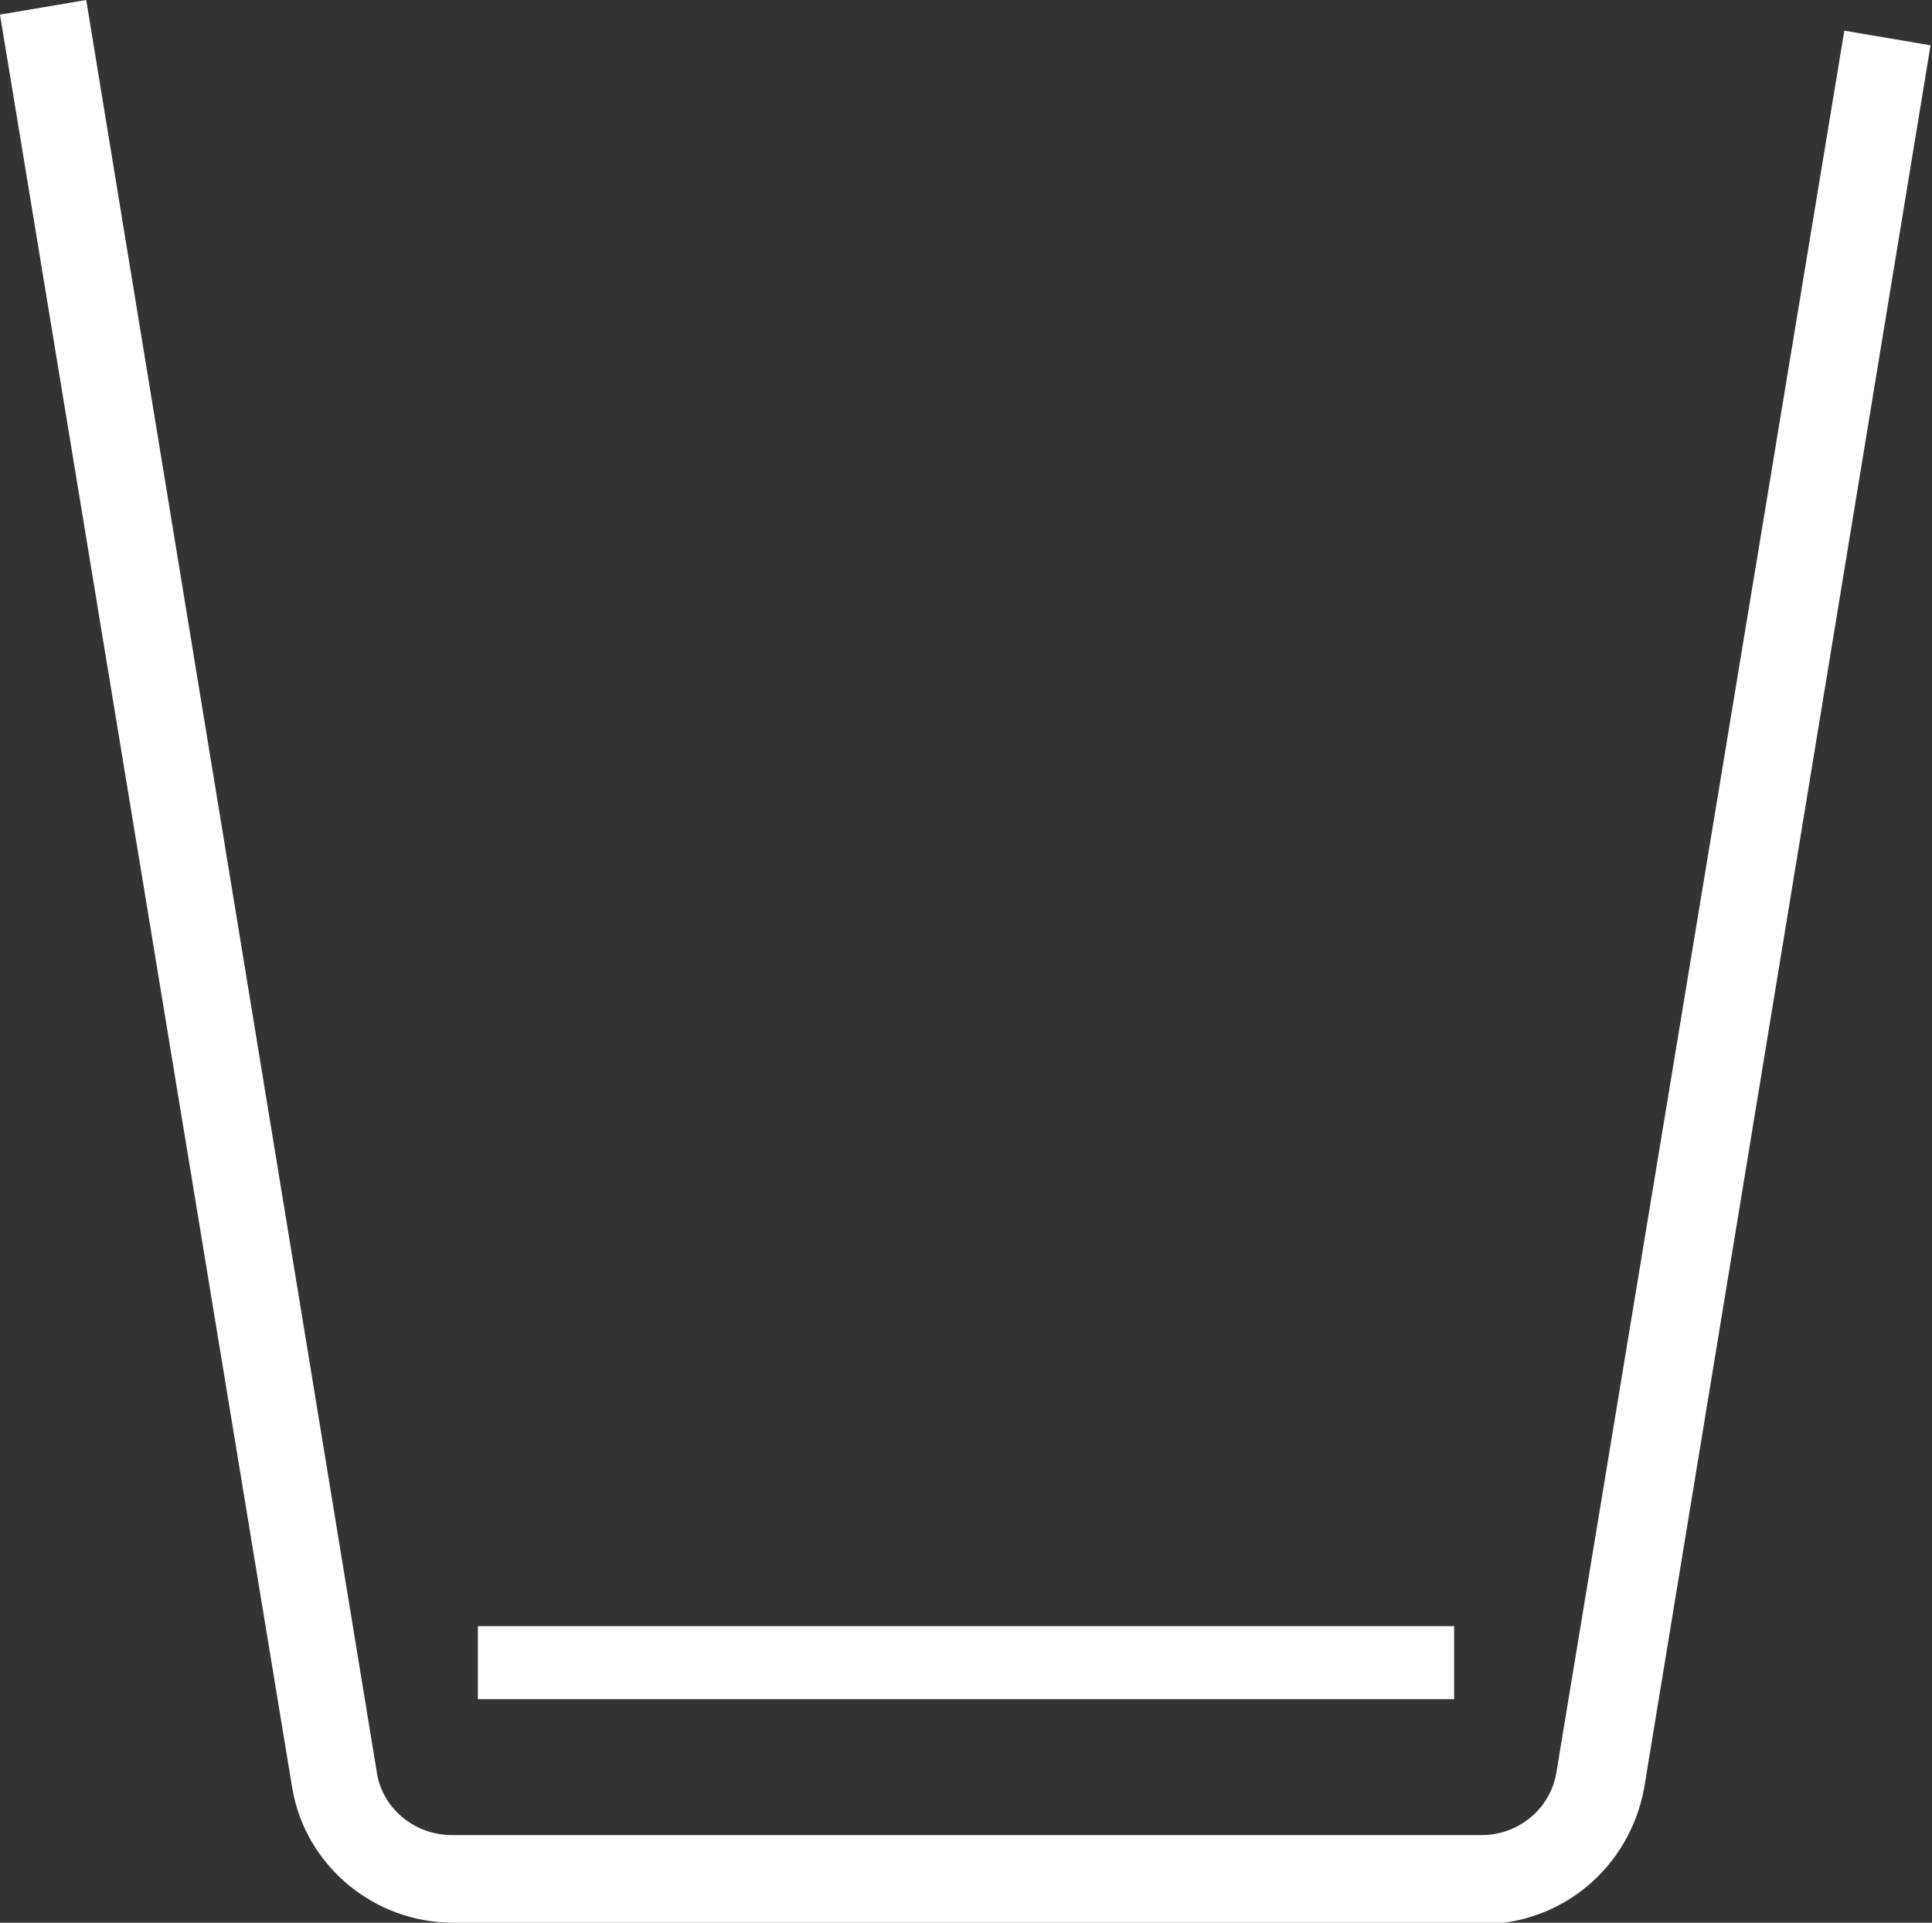
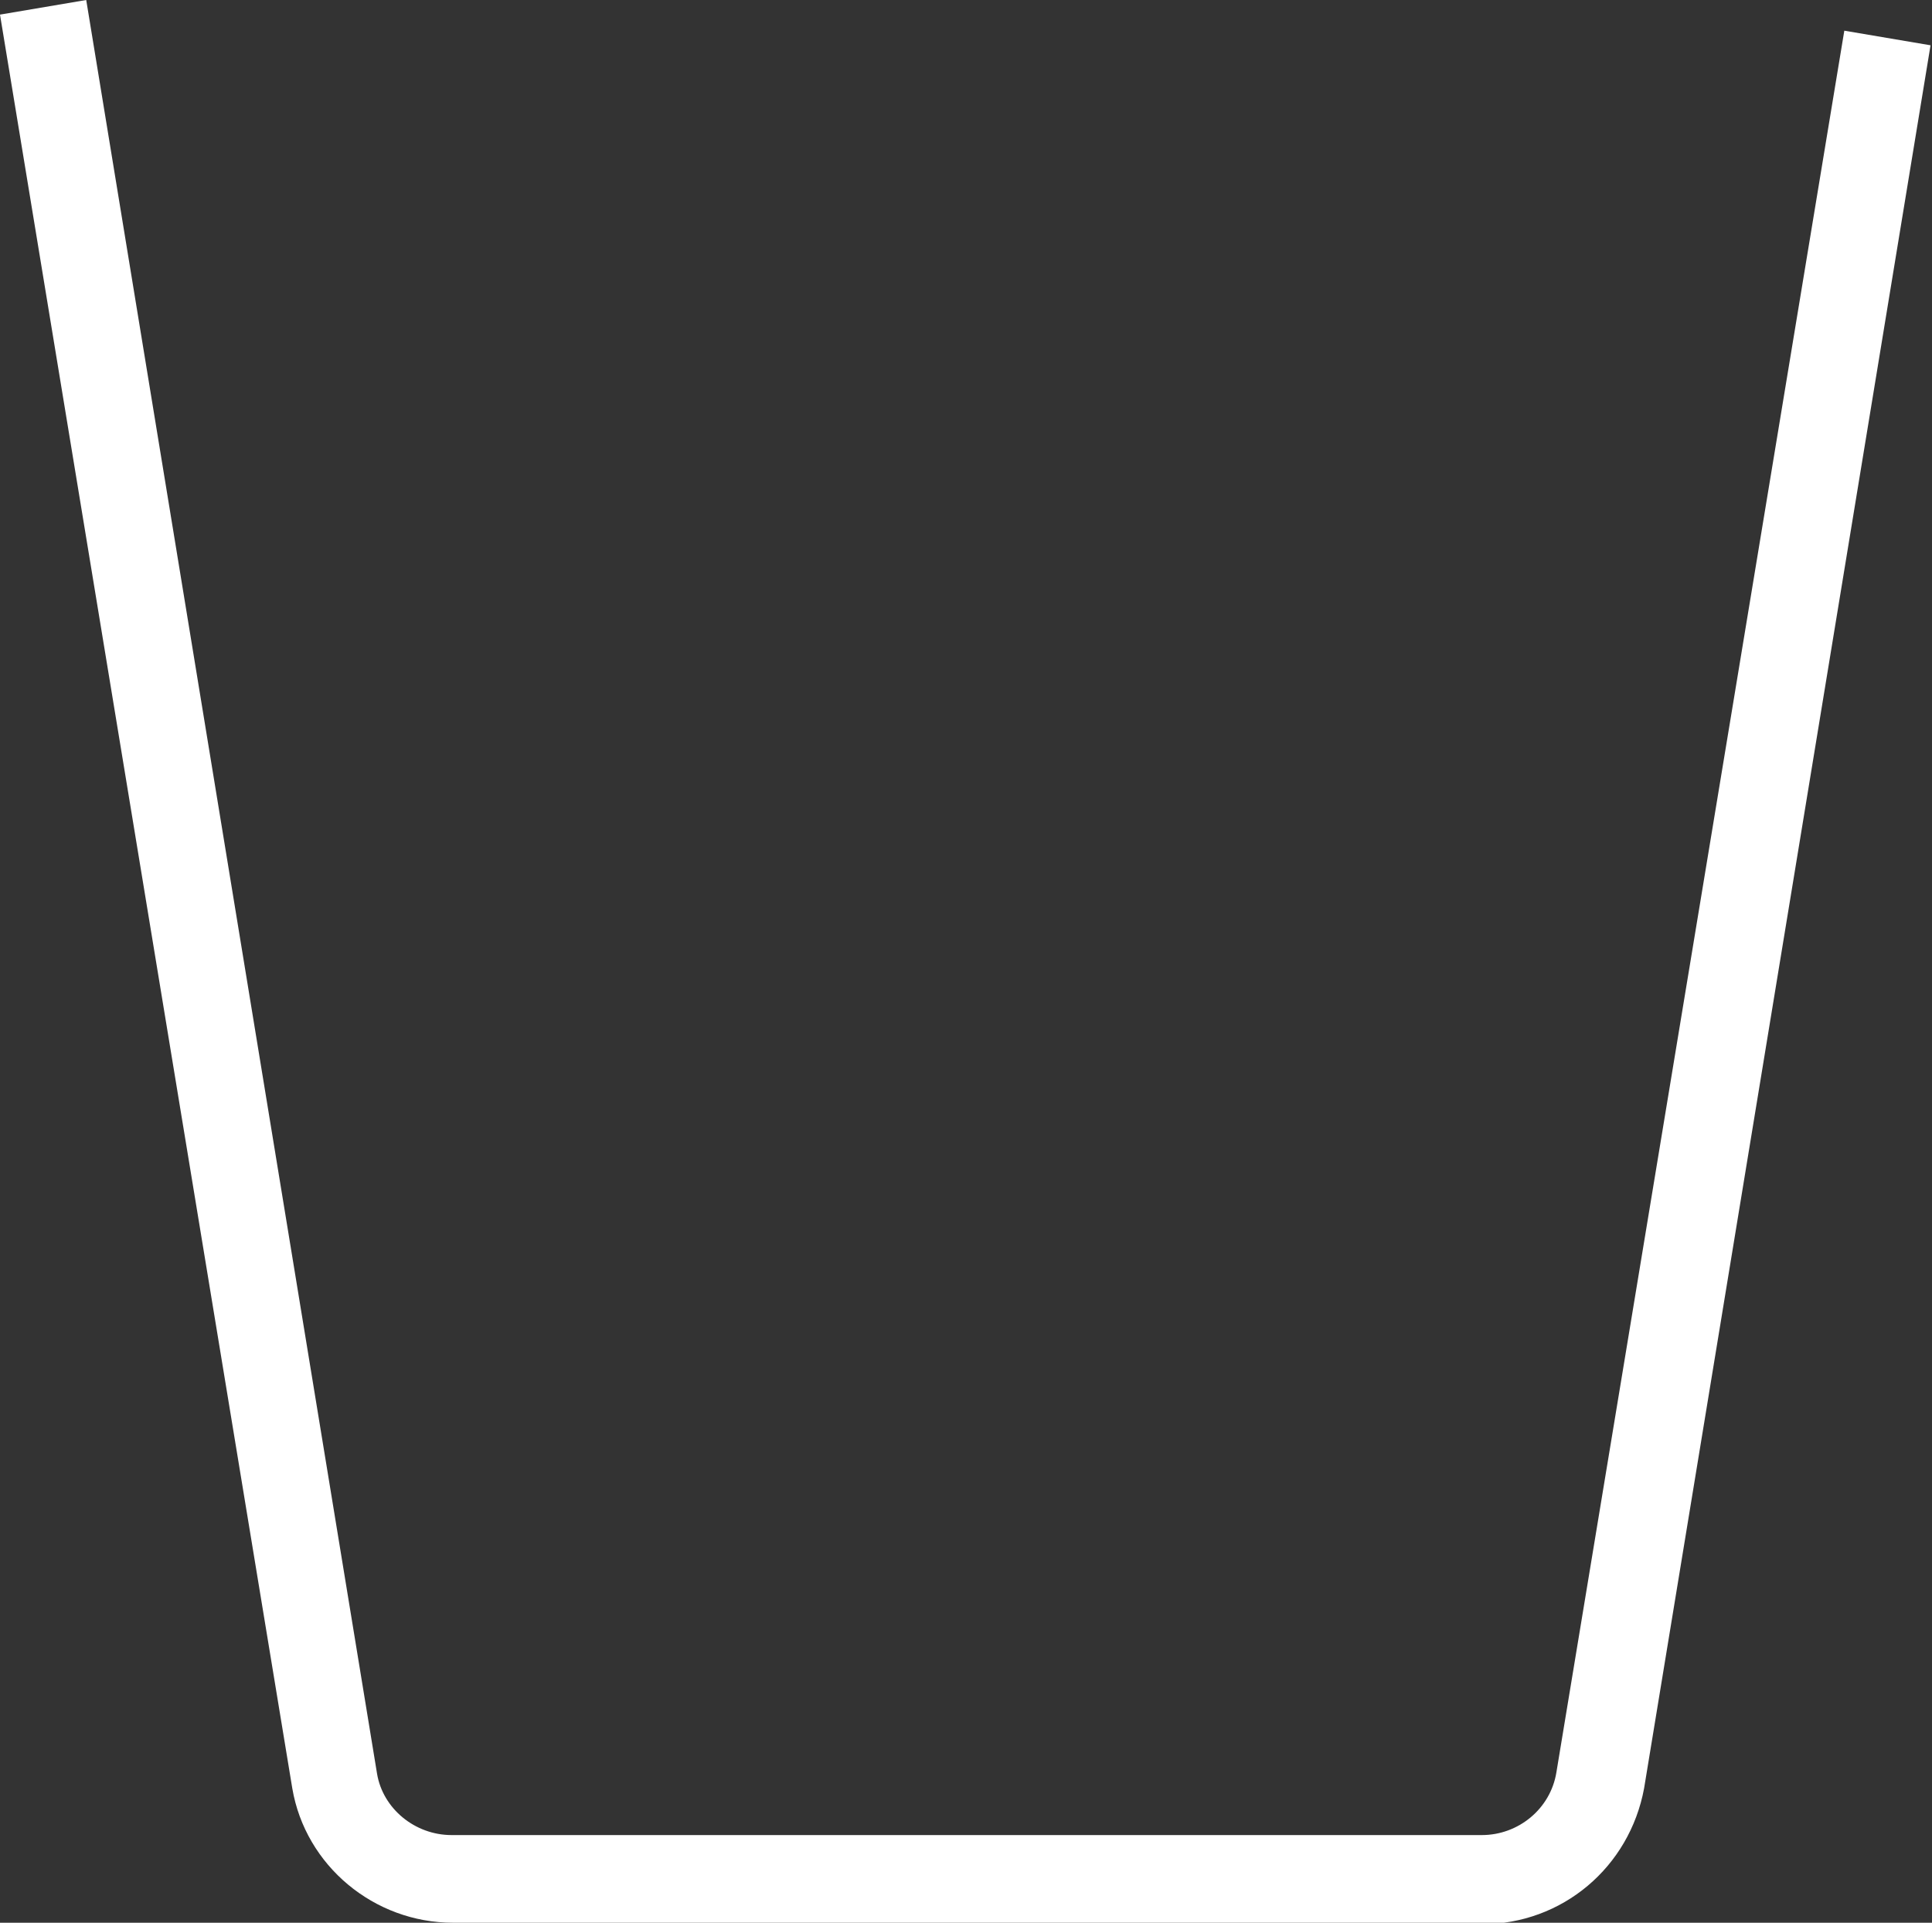
<svg xmlns="http://www.w3.org/2000/svg" id="Livello_2" data-name="Livello 2" viewBox="0 0 13.22 13.16">
  <rect x="0" y="0" width="13.22" height="13.16" fill="#333333" stroke="none" />
  <defs>
    <style>
      .cls-1 {
        fill: #fff;
      }
    </style>
  </defs>
  <g id="grafica_stampa" data-name="grafica stampa">
    <g>
      <path class="cls-1" d="M10.15,13.16H3.1c-.54,0-1.01-.39-1.1-.92L0,.1l.59-.1,1.99,12.14c.04.24.26.42.51.42h7.05c.25,0,.47-.18.51-.43L12.62.21l.59.1-1.96,11.93c-.1.54-.56.93-1.11.93Z" />
-       <rect class="cls-1" x="3.27" y="11.13" width="6.68" height=".5" />
    </g>
  </g>
</svg>